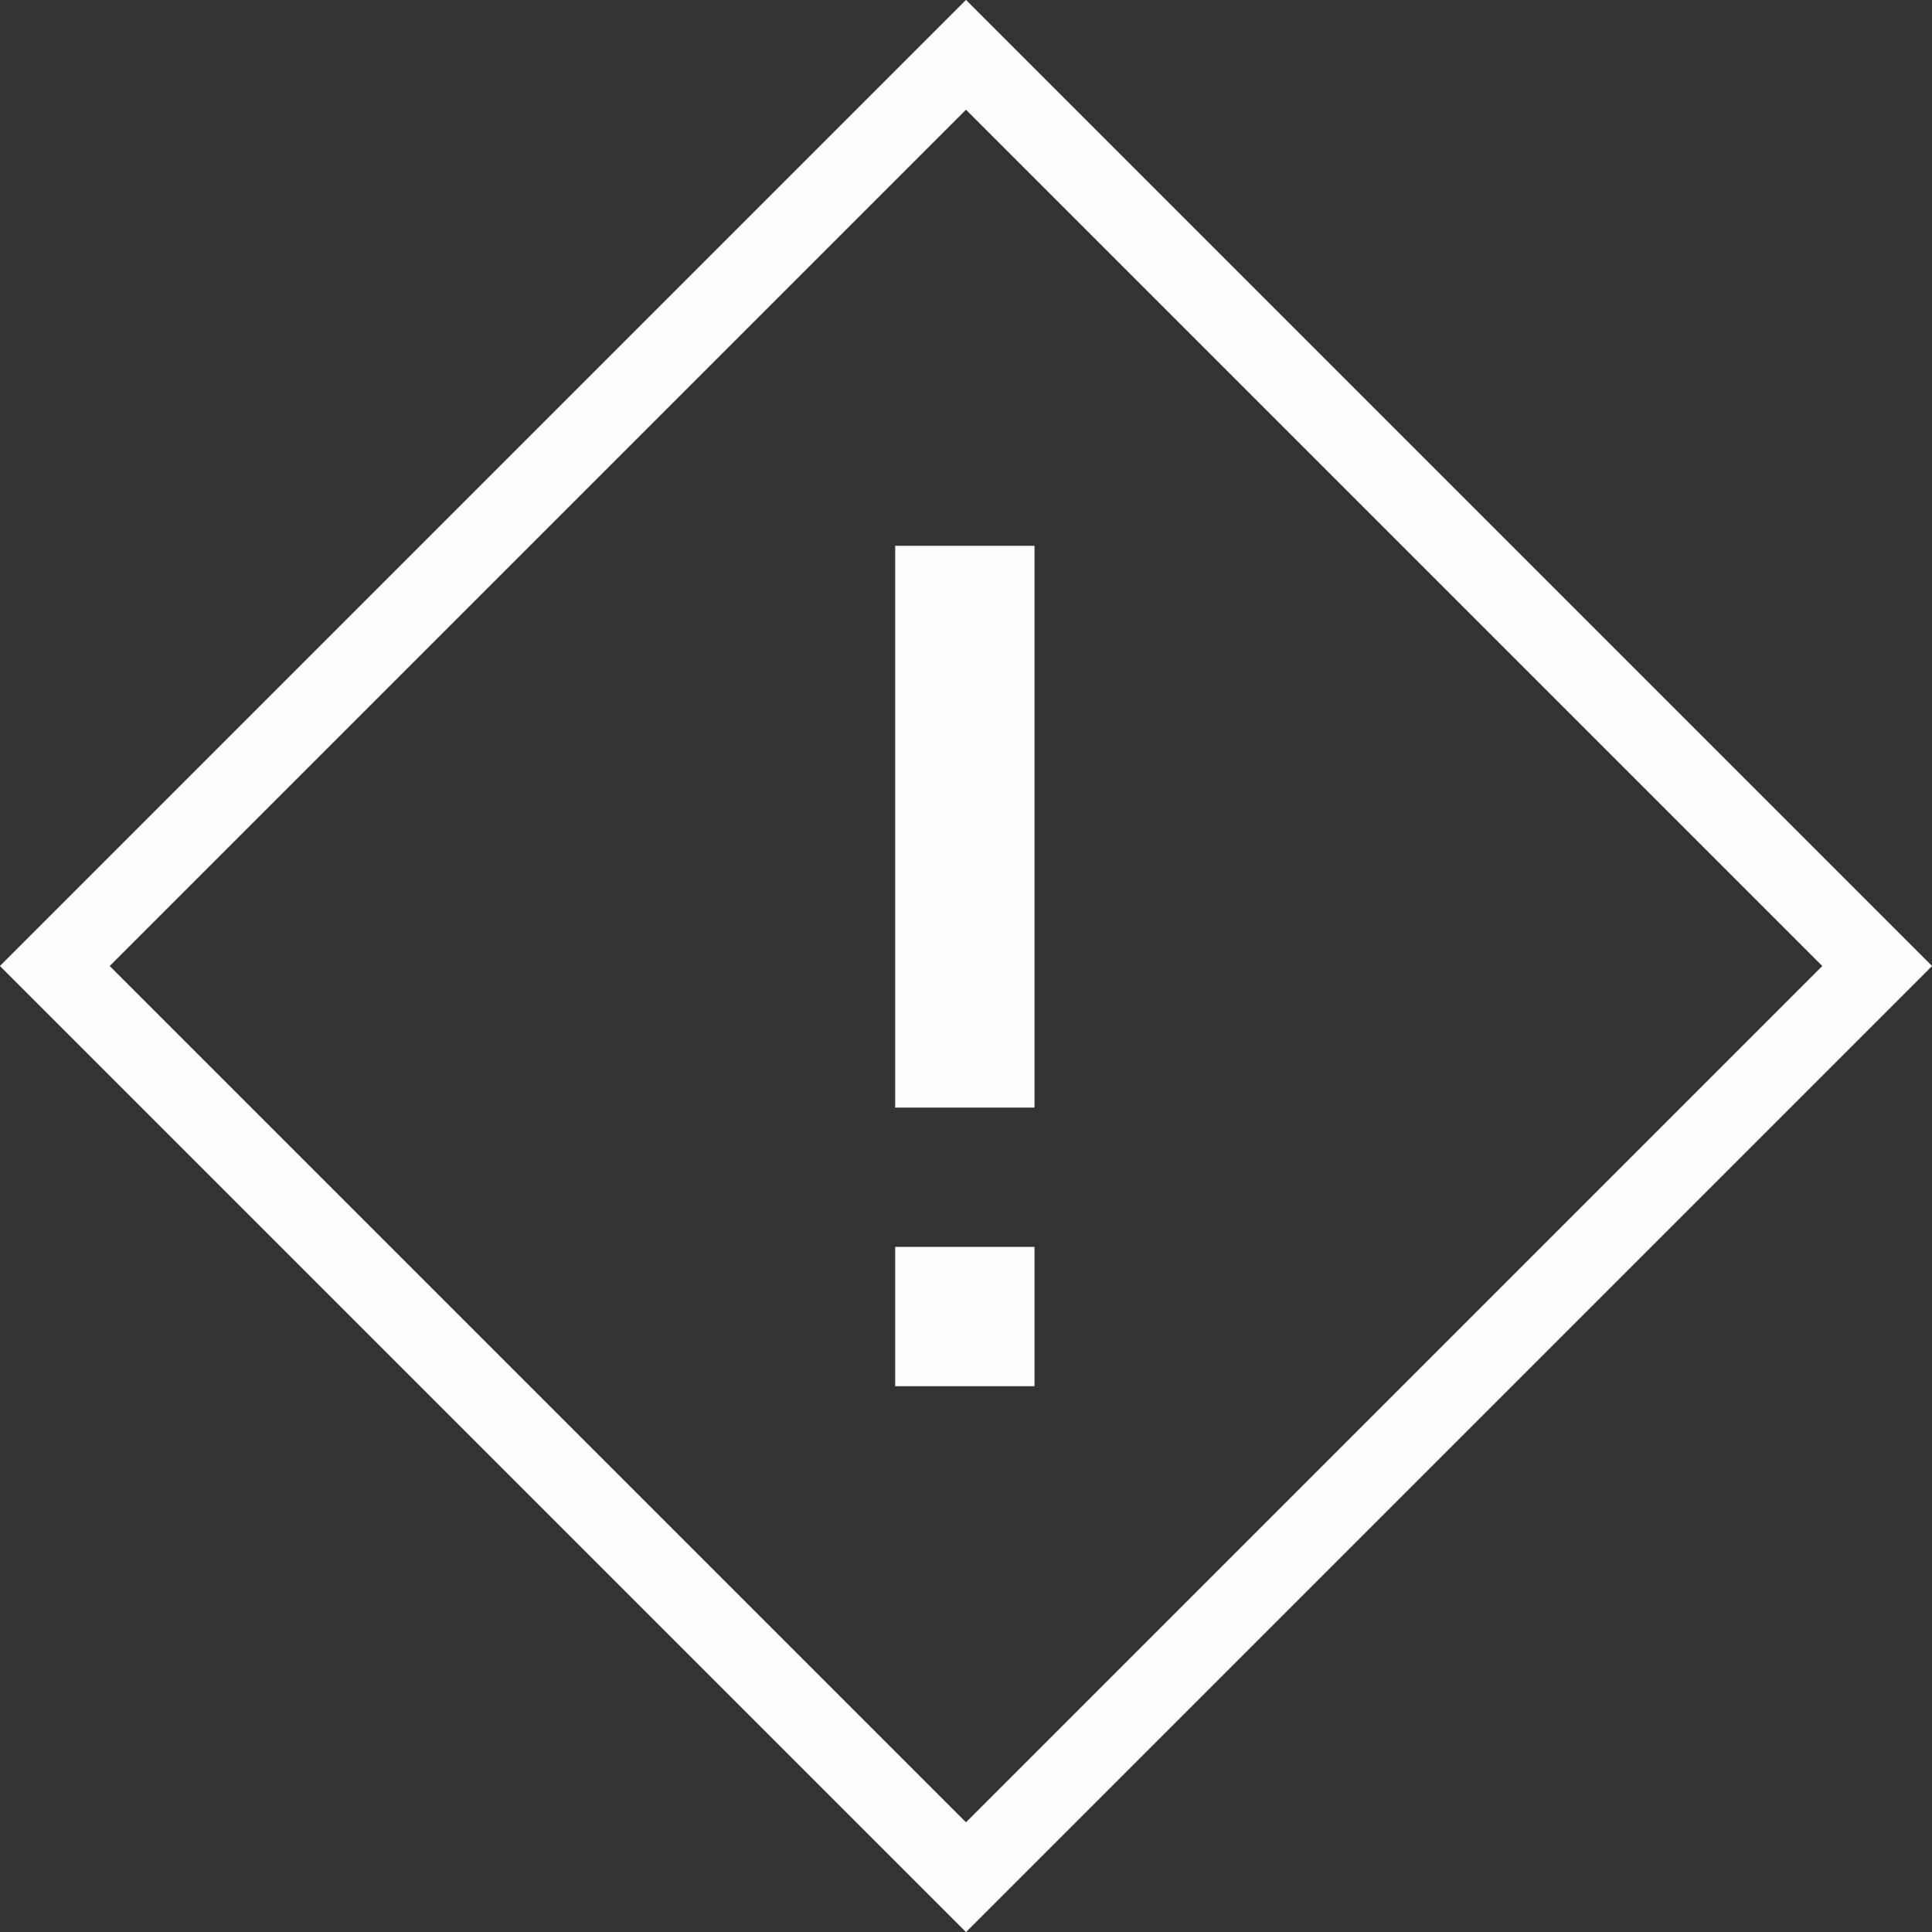
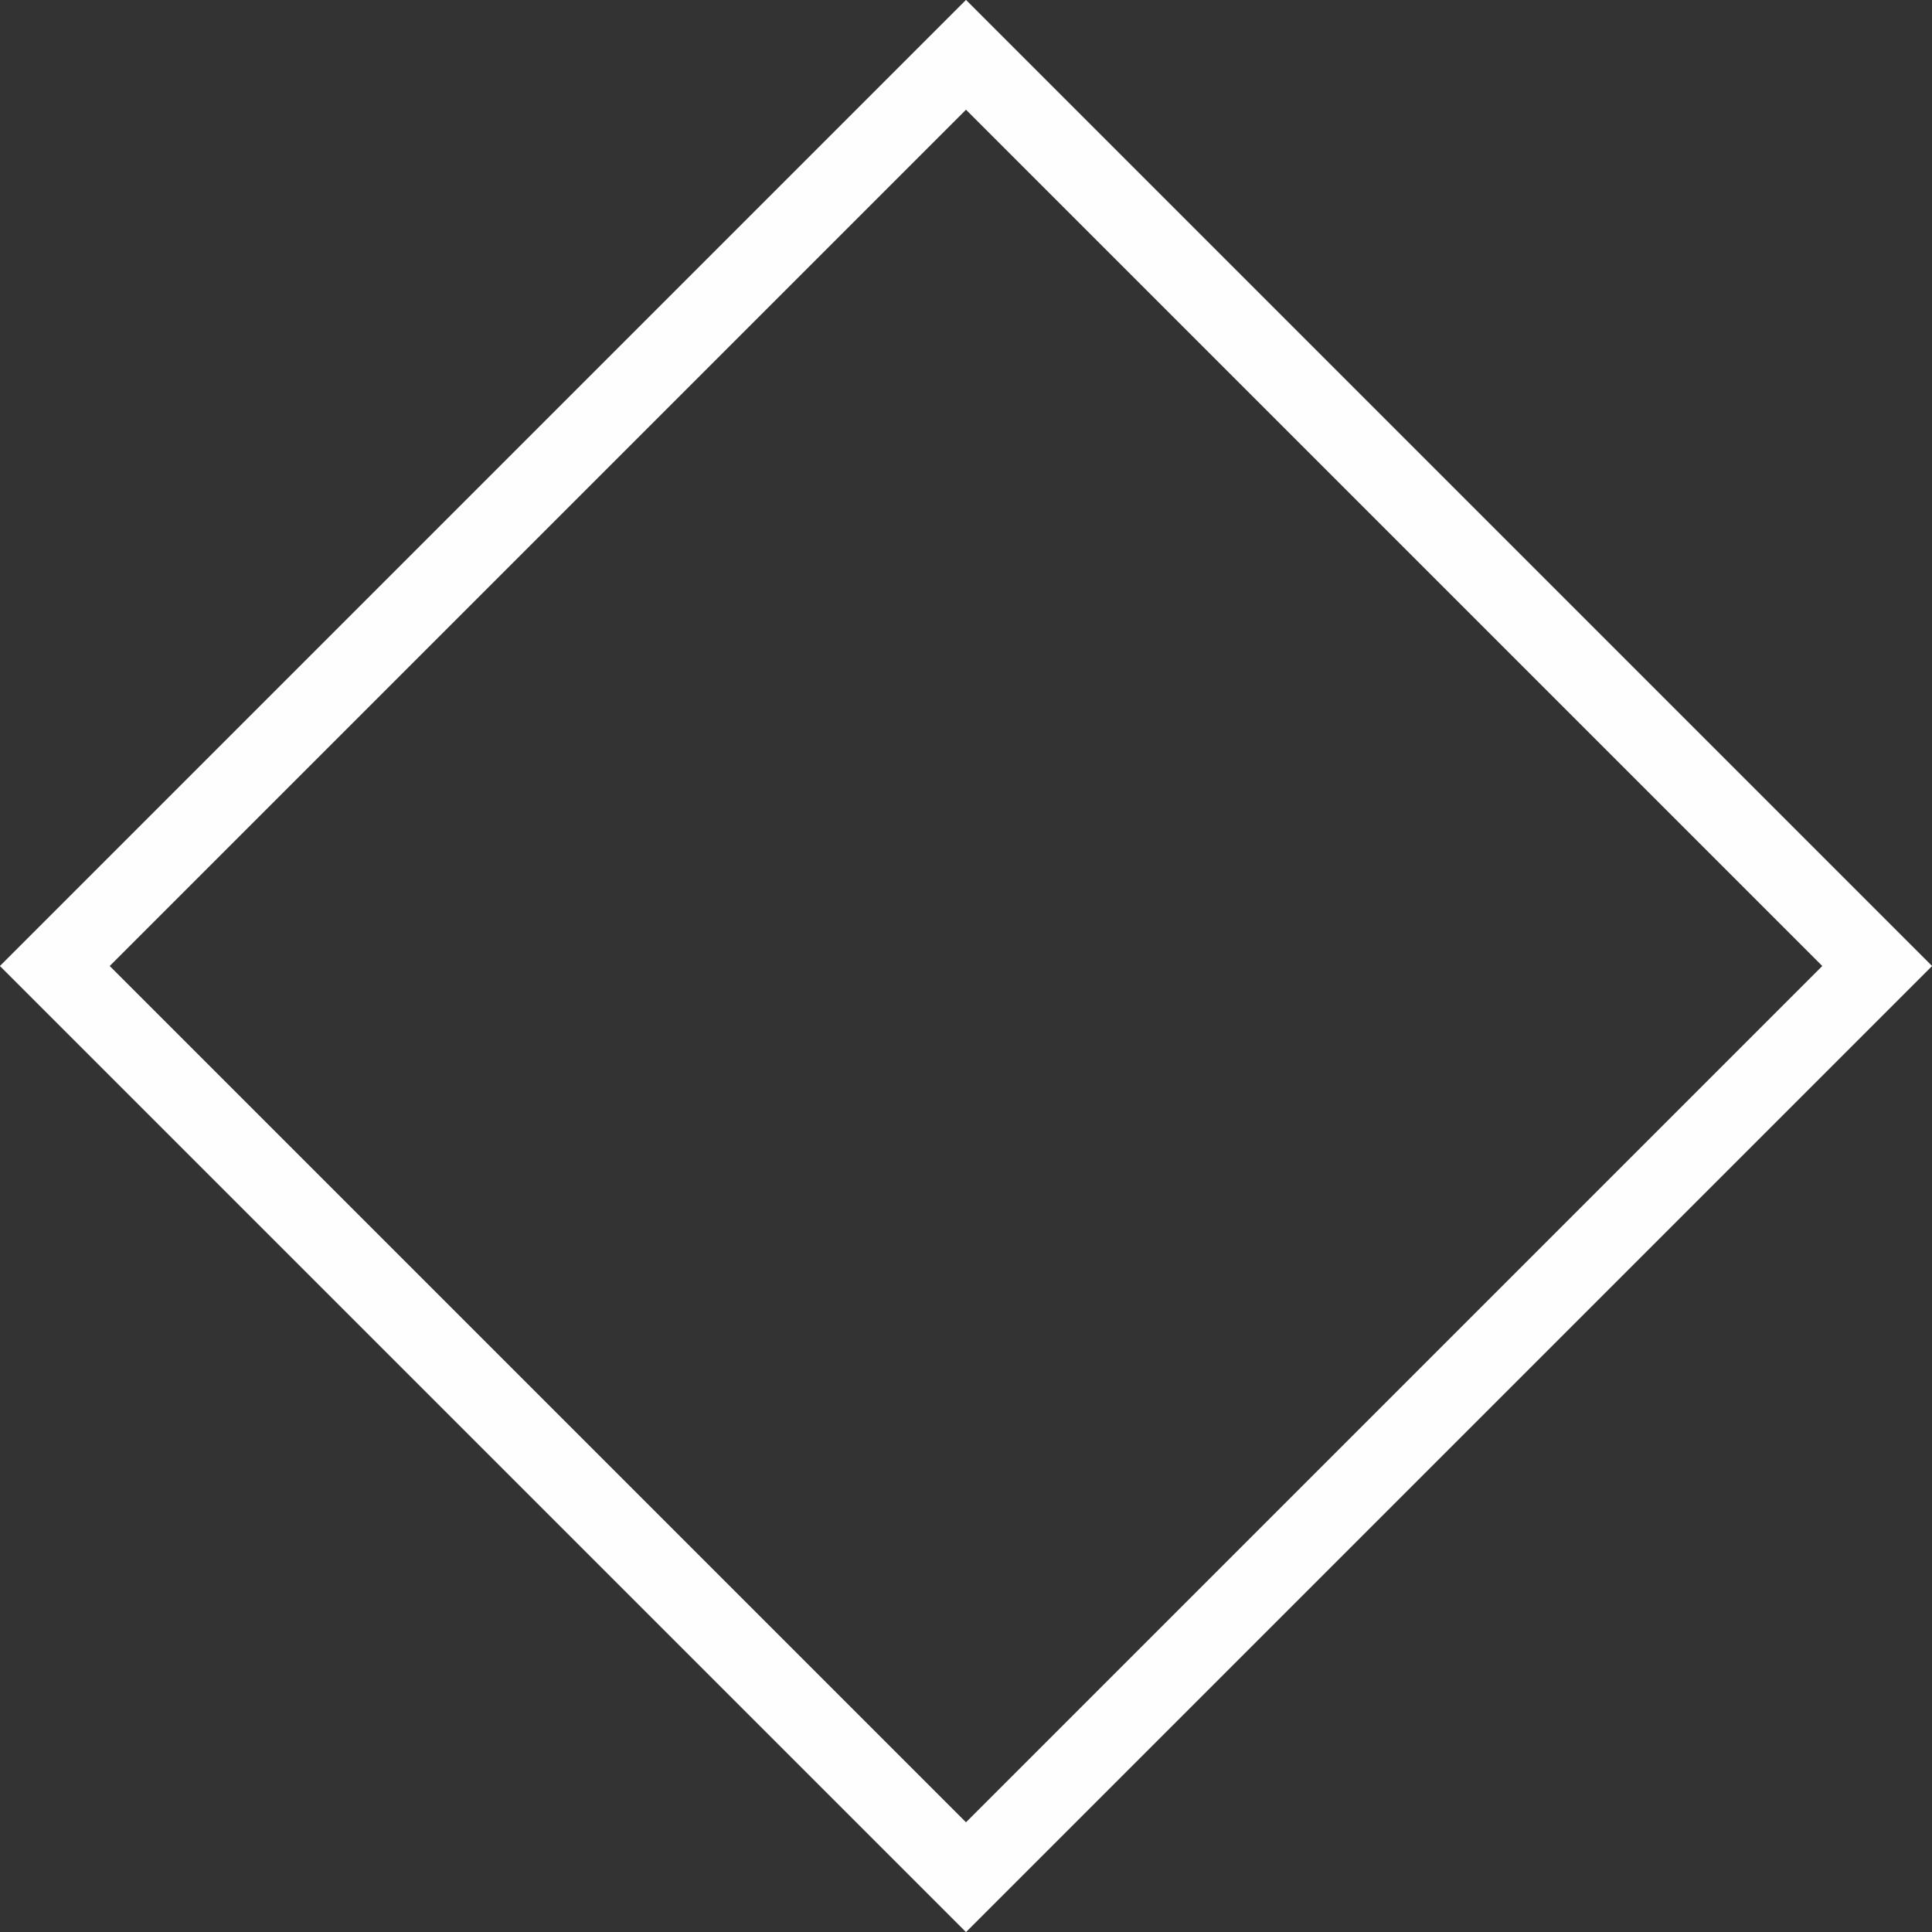
<svg xmlns="http://www.w3.org/2000/svg" xml:space="preserve" width="3.036mm" height="3.036mm" style="shape-rendering:geometricPrecision; text-rendering:geometricPrecision; image-rendering:optimizeQuality; fill-rule:evenodd; clip-rule:evenodd" viewBox="0 0 8.46 8.46">
  <rect x="0" y="0" width="8.46" height="8.46" fill="#333333" stroke="none" />
  <defs>
    <style type="text/css">  .str0 {stroke:#FEFEFE;stroke-width:0.34;stroke-miterlimit:4} .fil0 {fill:none;fill-rule:nonzero} .fil1 {fill:#FEFEFE;fill-rule:nonzero}  </style>
  </defs>
  <g id="Слой_x0020_1">
    <polygon class="fil0 str0" points="4.23,0.24 8.22,4.23 4.23,8.22 0.24,4.23 " />
-     <path class="fil1" d="M3.92 2.39l0.61 0 0 2.46 -0.61 0 0 -2.46zm0 3.07l0.61 0 0 0.61 -0.61 0 0 -0.61z" />
  </g>
</svg>